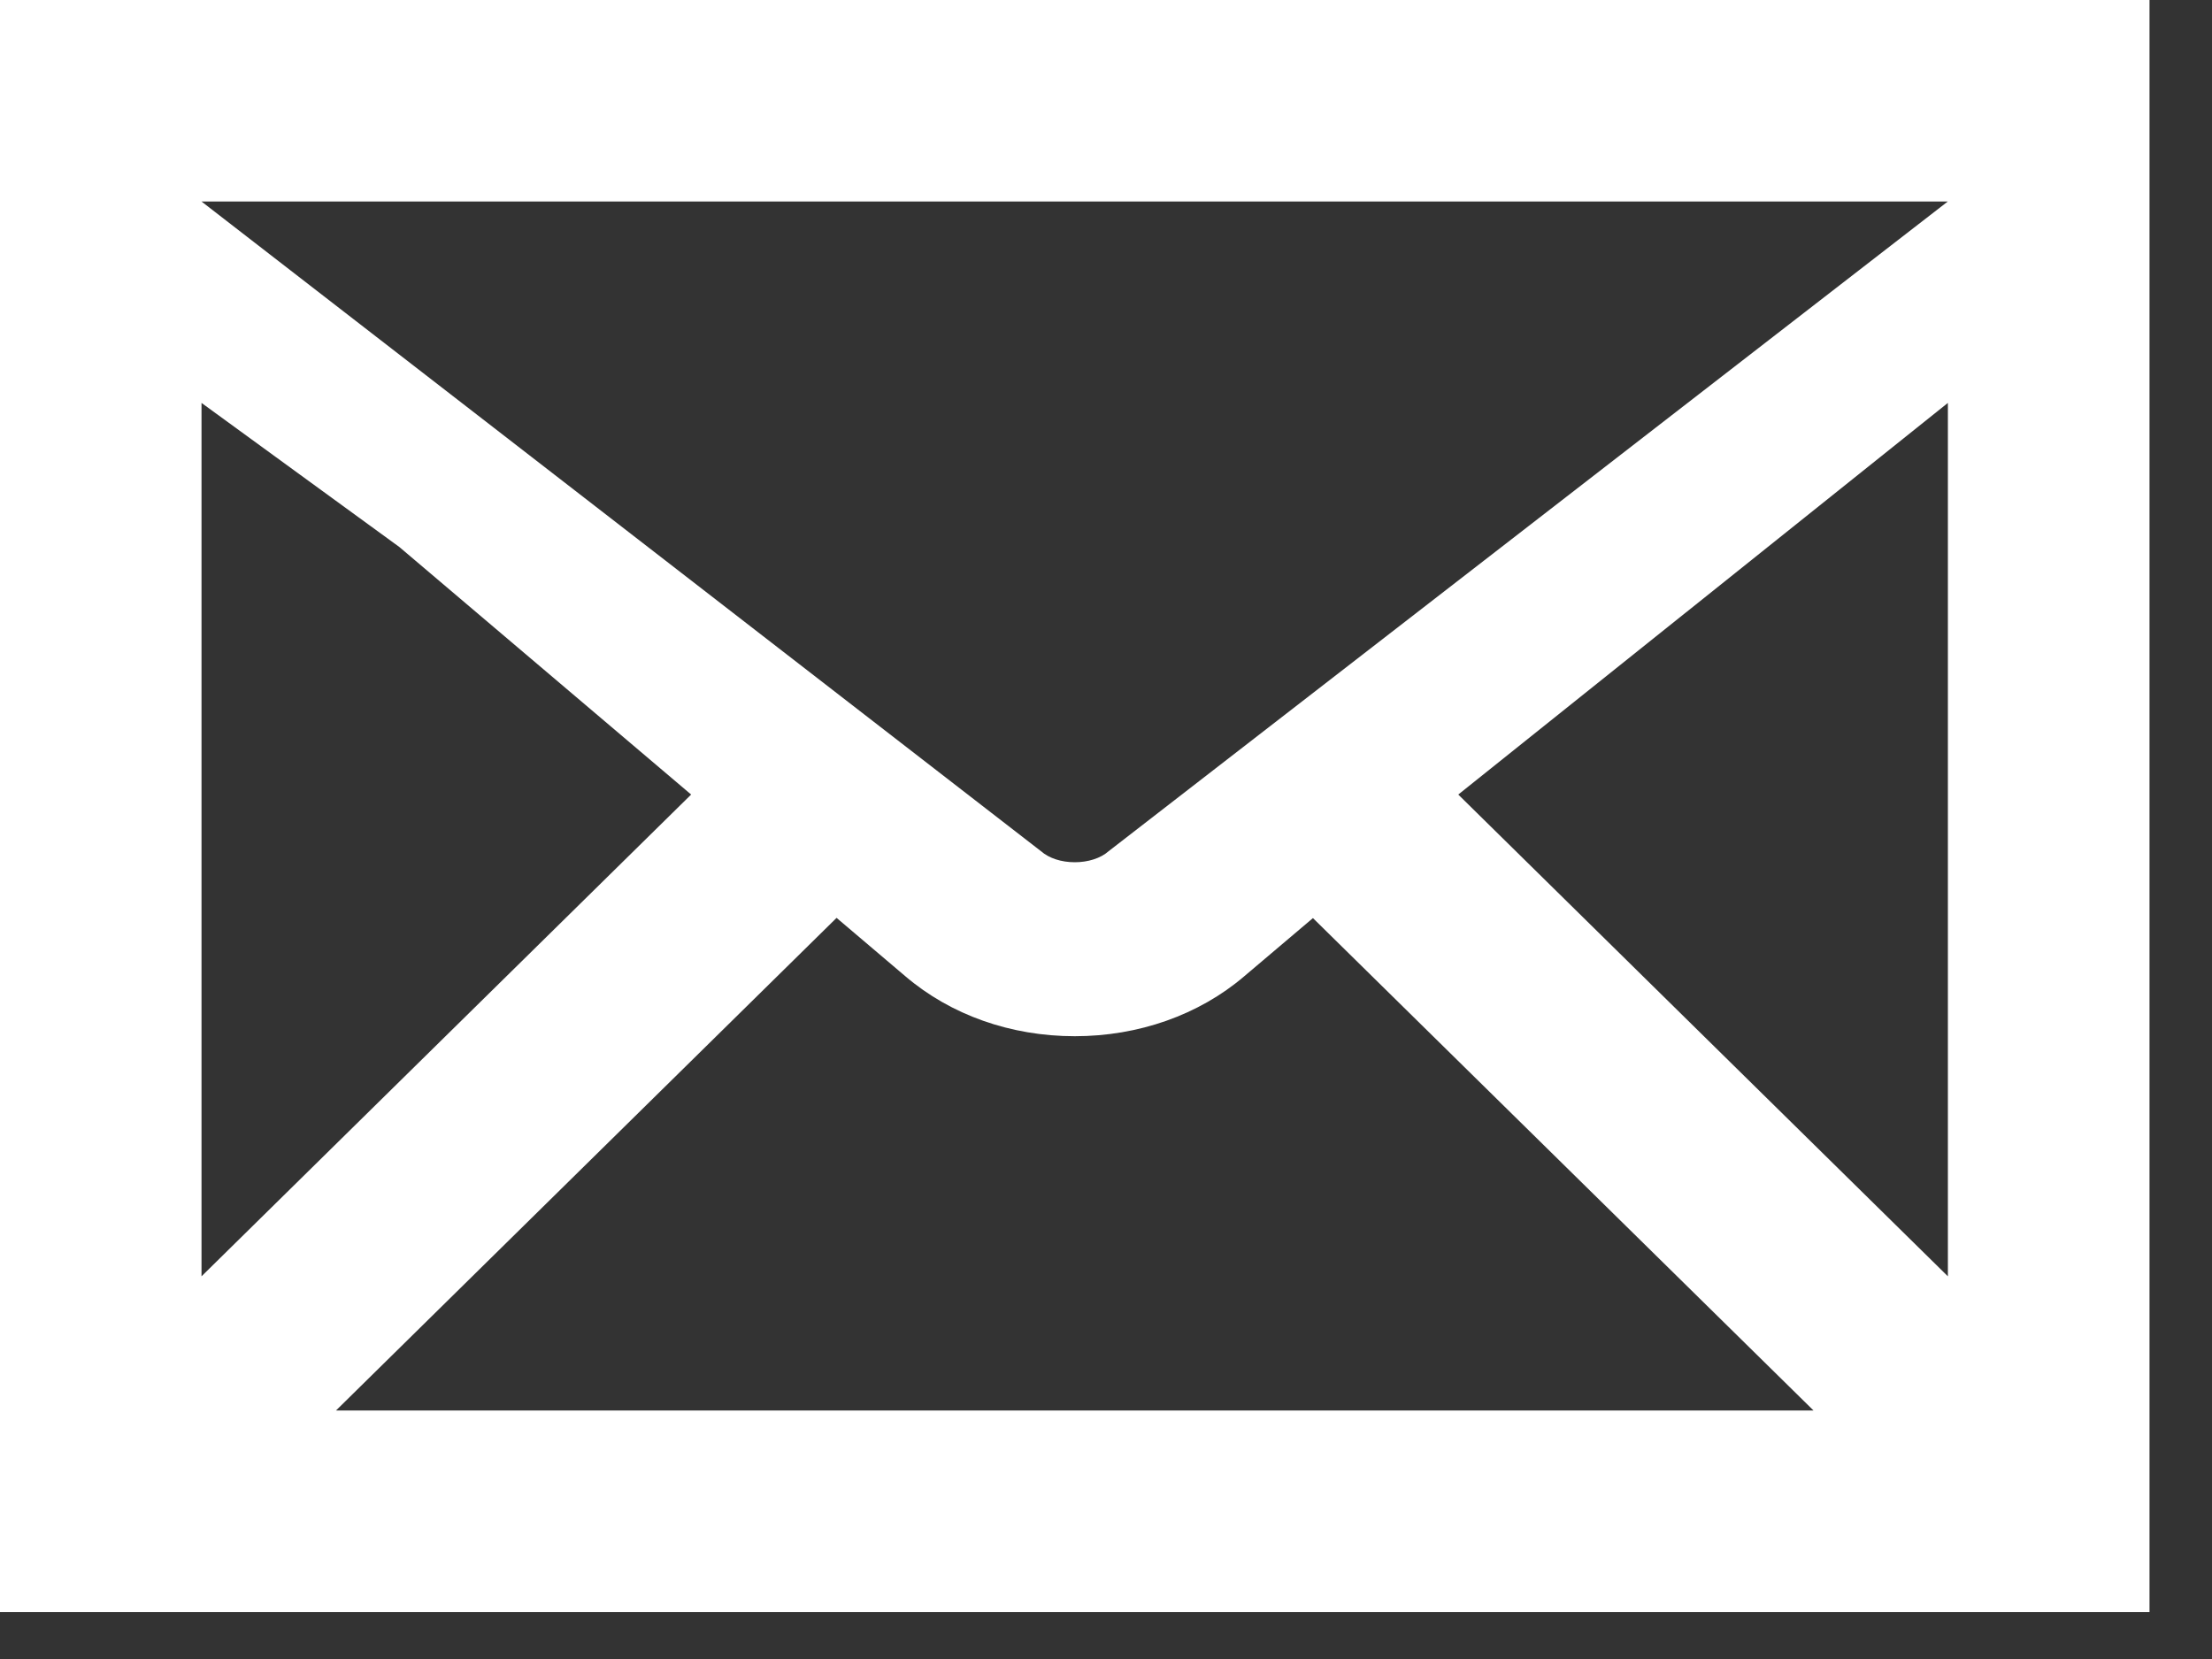
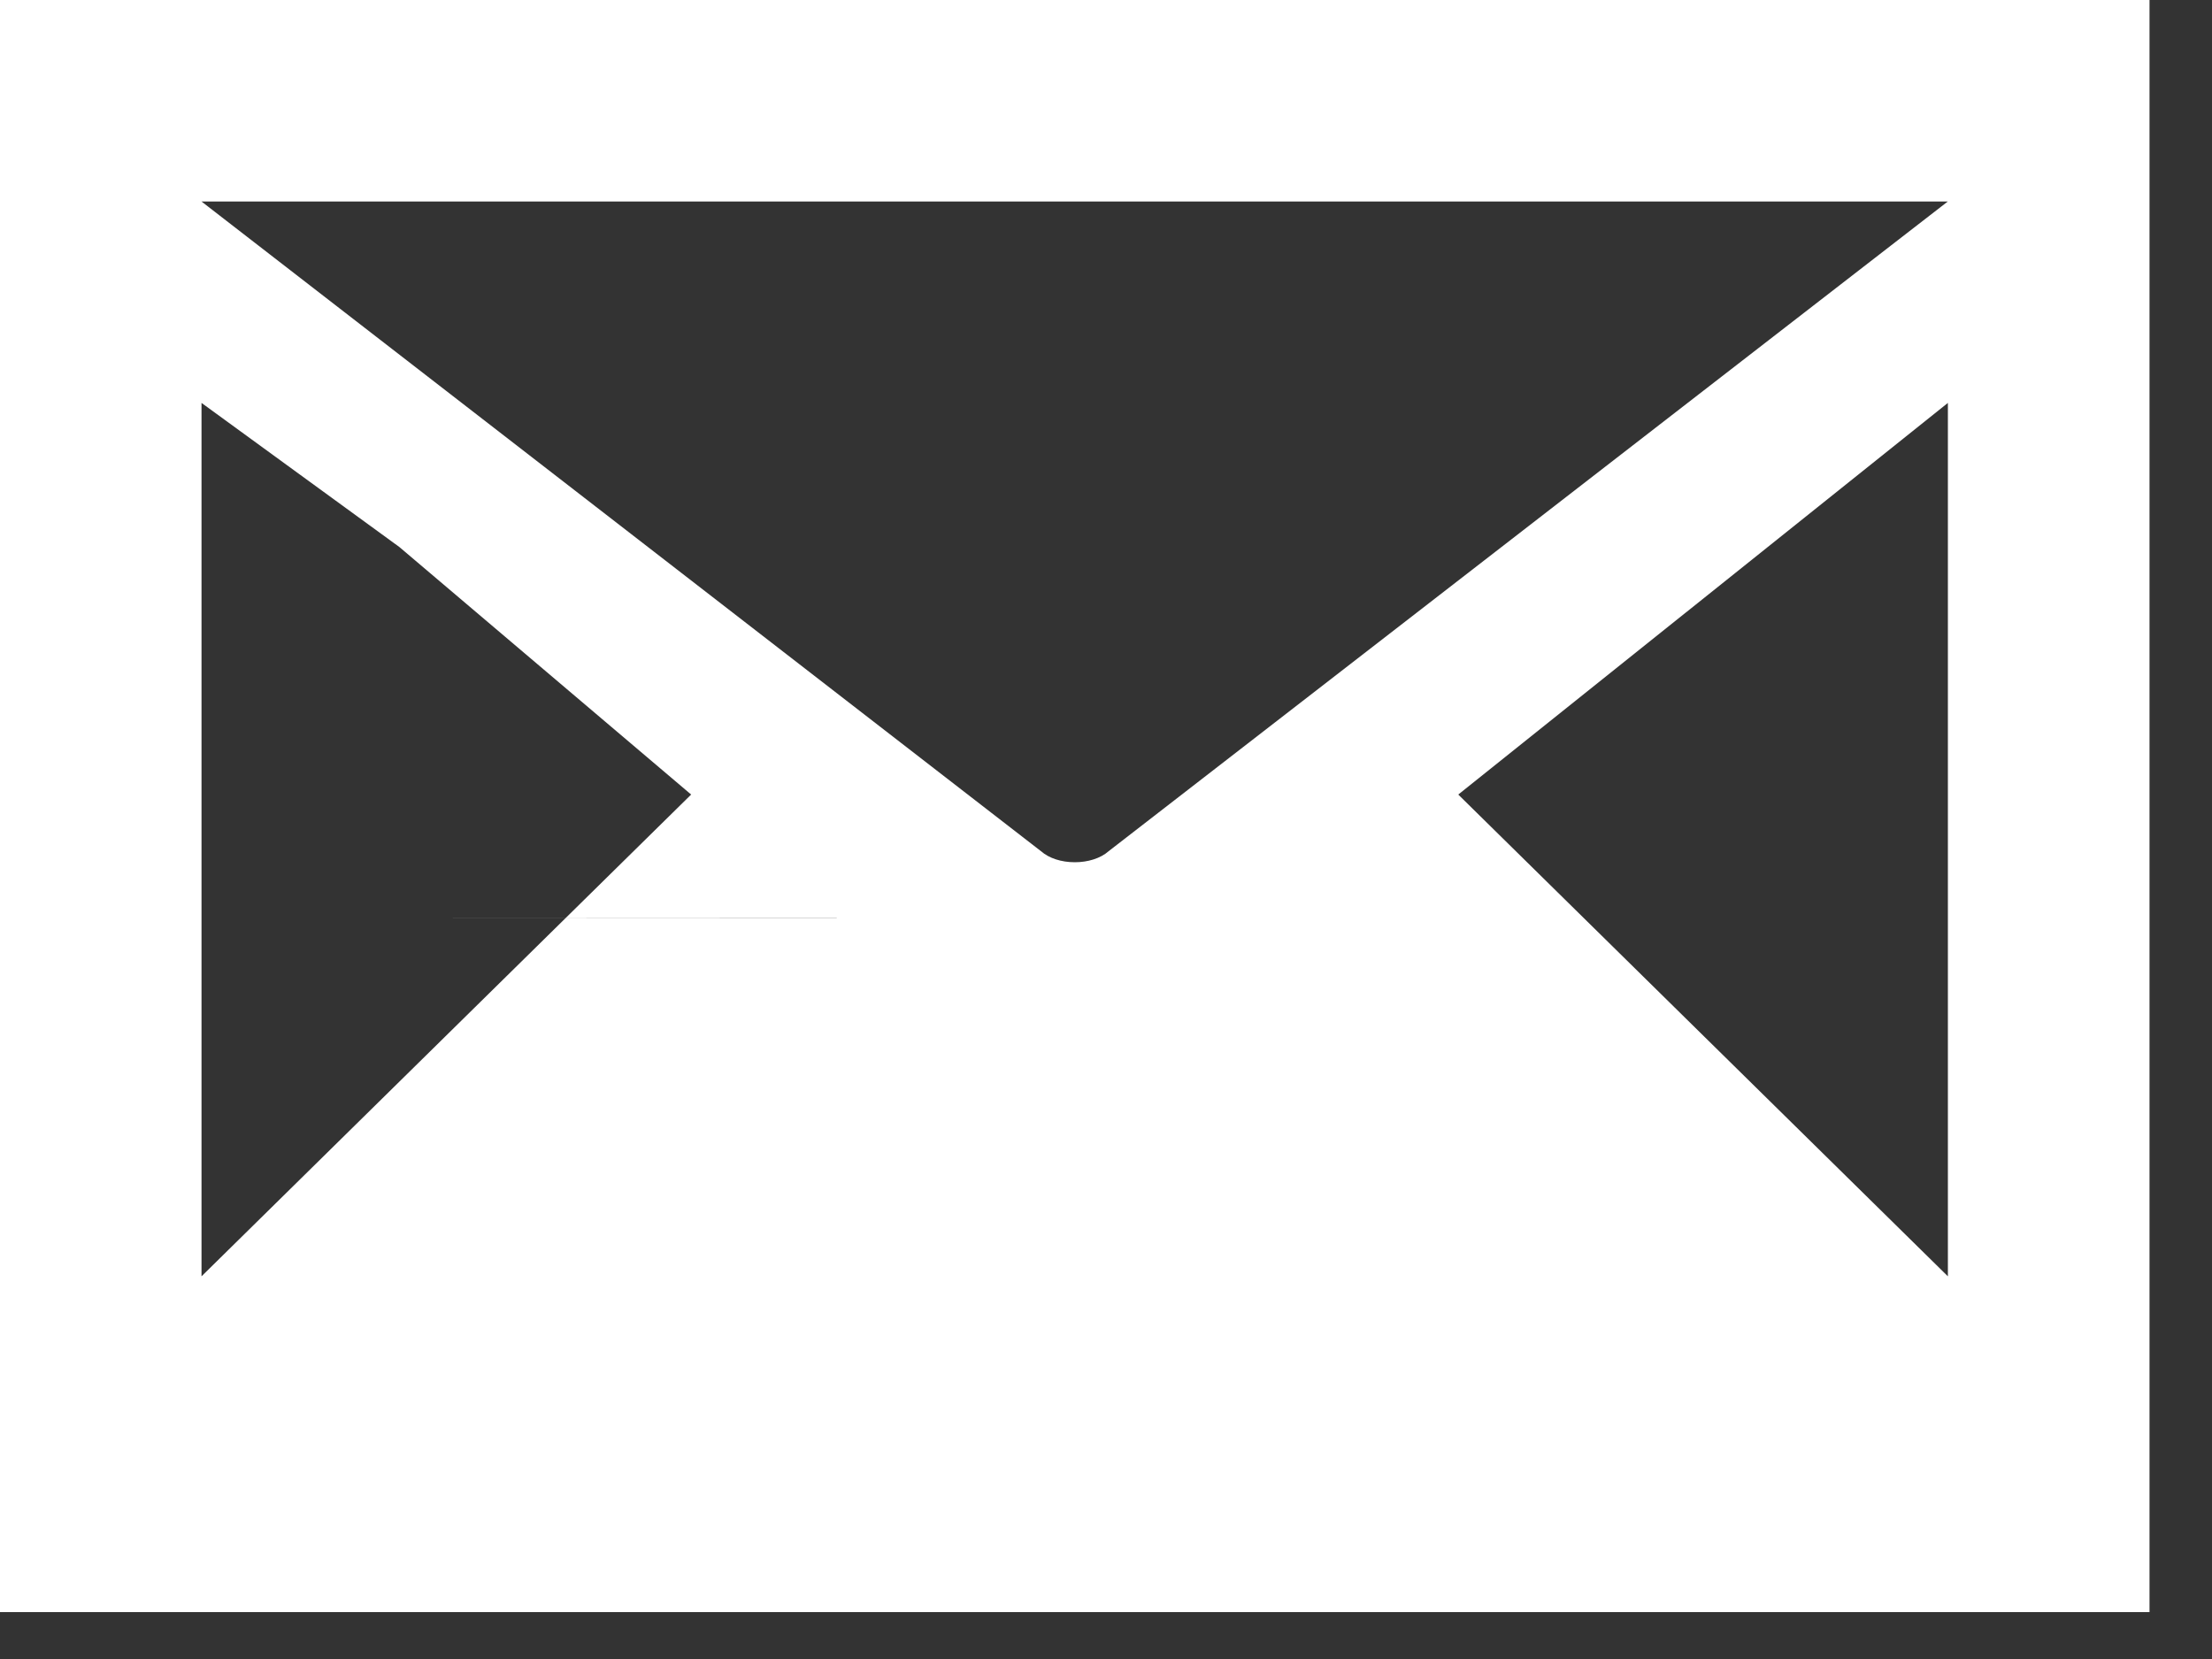
<svg xmlns="http://www.w3.org/2000/svg" version="1.1" id="レイヤー_1" x="0px" y="0px" viewBox="0 0 20 15" style="enable-background:new 0 0 20 15;" xml:space="preserve">
  <rect x="0" y="0" width="20" height="15" fill="#333333" stroke="none" />
  <style type="text/css">
	.st0{fill:#FFFFFF;}
</style>
  <g>
    <g>
-       <path class="st0" d="M0,0v14.576h19.435V0H0z M10.024,7.696c-0.073,0.065-0.188,0.1-0.306,0.1c-0.122,0-0.233-0.036-0.306-0.1    l-7.59-5.874h15.789L10.024,7.696z M3.611,4.946l2.638,2.238L1.822,11.54V3.643L3.611,4.946z M7.564,8.299l0.622,0.528    c0.41,0.35,0.953,0.542,1.532,0.542c0.576,0,1.122-0.192,1.532-0.542l0.621-0.526l4.526,4.452H3.038L7.564,8.299z M13.185,7.184    l4.427-3.541v7.897L13.185,7.184z" />
+       <path class="st0" d="M0,0v14.576h19.435V0H0z M10.024,7.696c-0.073,0.065-0.188,0.1-0.306,0.1c-0.122,0-0.233-0.036-0.306-0.1    l-7.59-5.874h15.789L10.024,7.696z M3.611,4.946l2.638,2.238L1.822,11.54V3.643L3.611,4.946z M7.564,8.299l0.622,0.528    c0.41,0.35,0.953,0.542,1.532,0.542c0.576,0,1.122-0.192,1.532-0.542l0.621-0.526H3.038L7.564,8.299z M13.185,7.184    l4.427-3.541v7.897L13.185,7.184z" />
    </g>
  </g>
</svg>